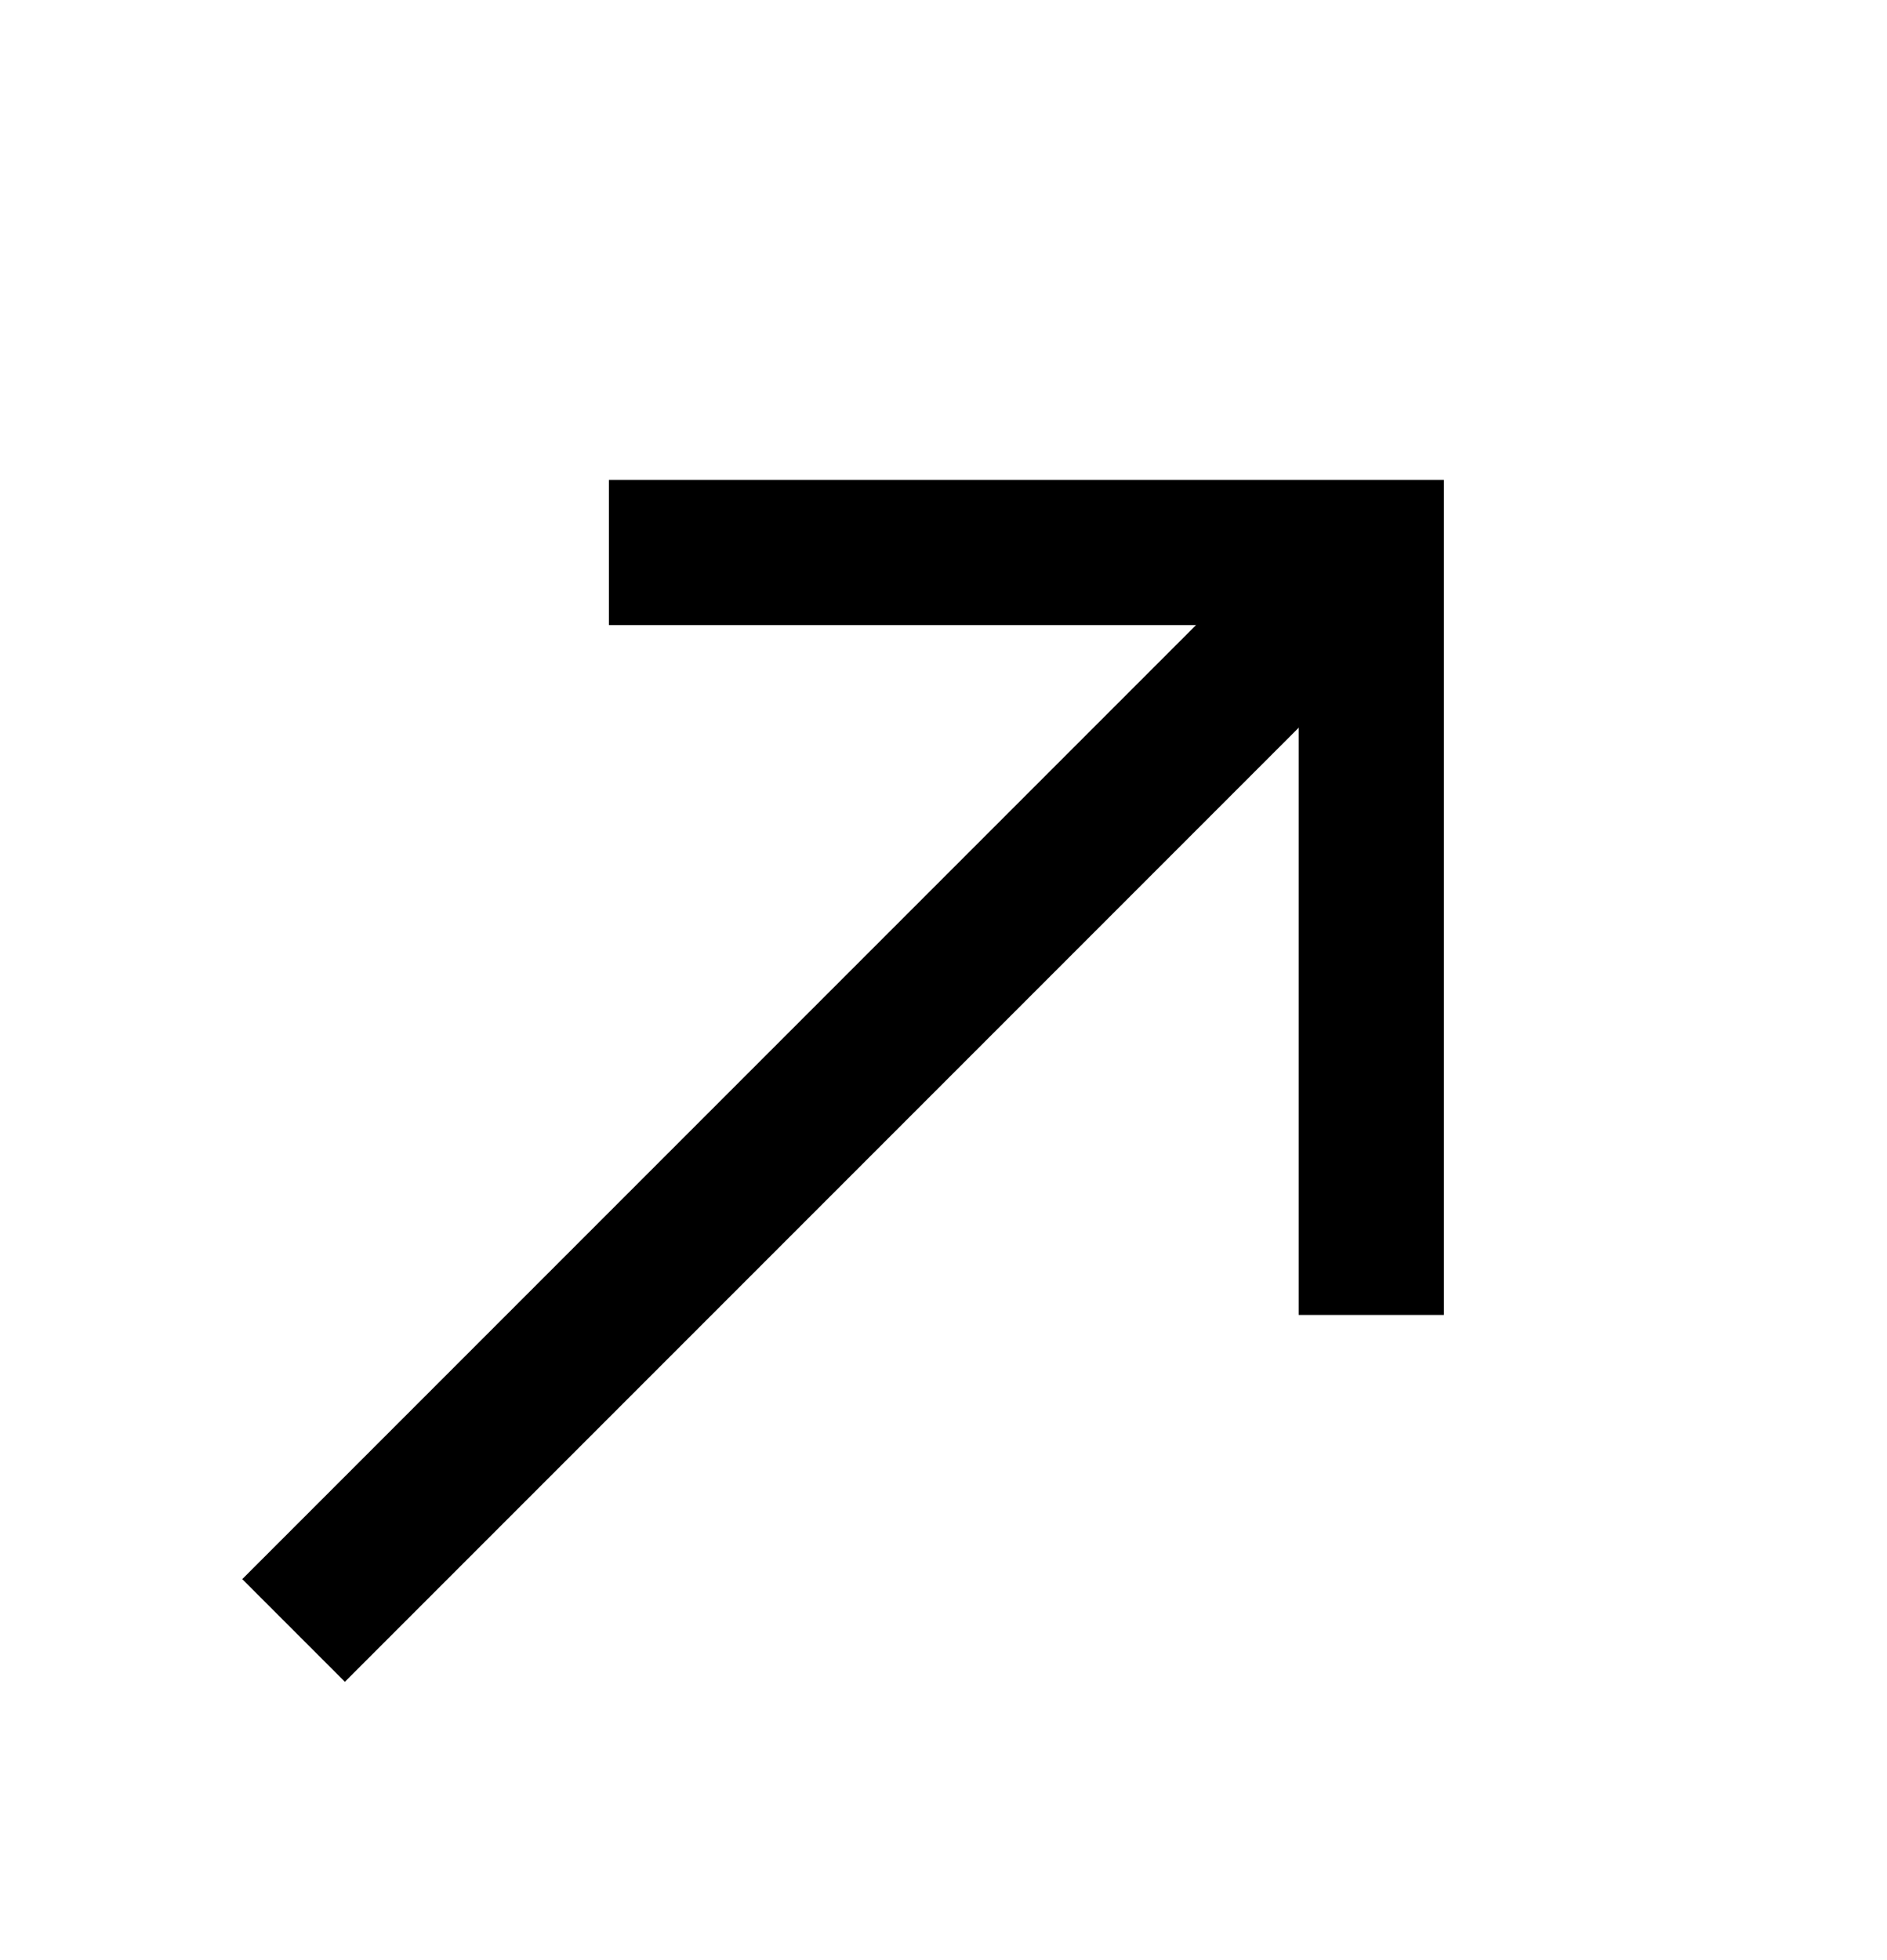
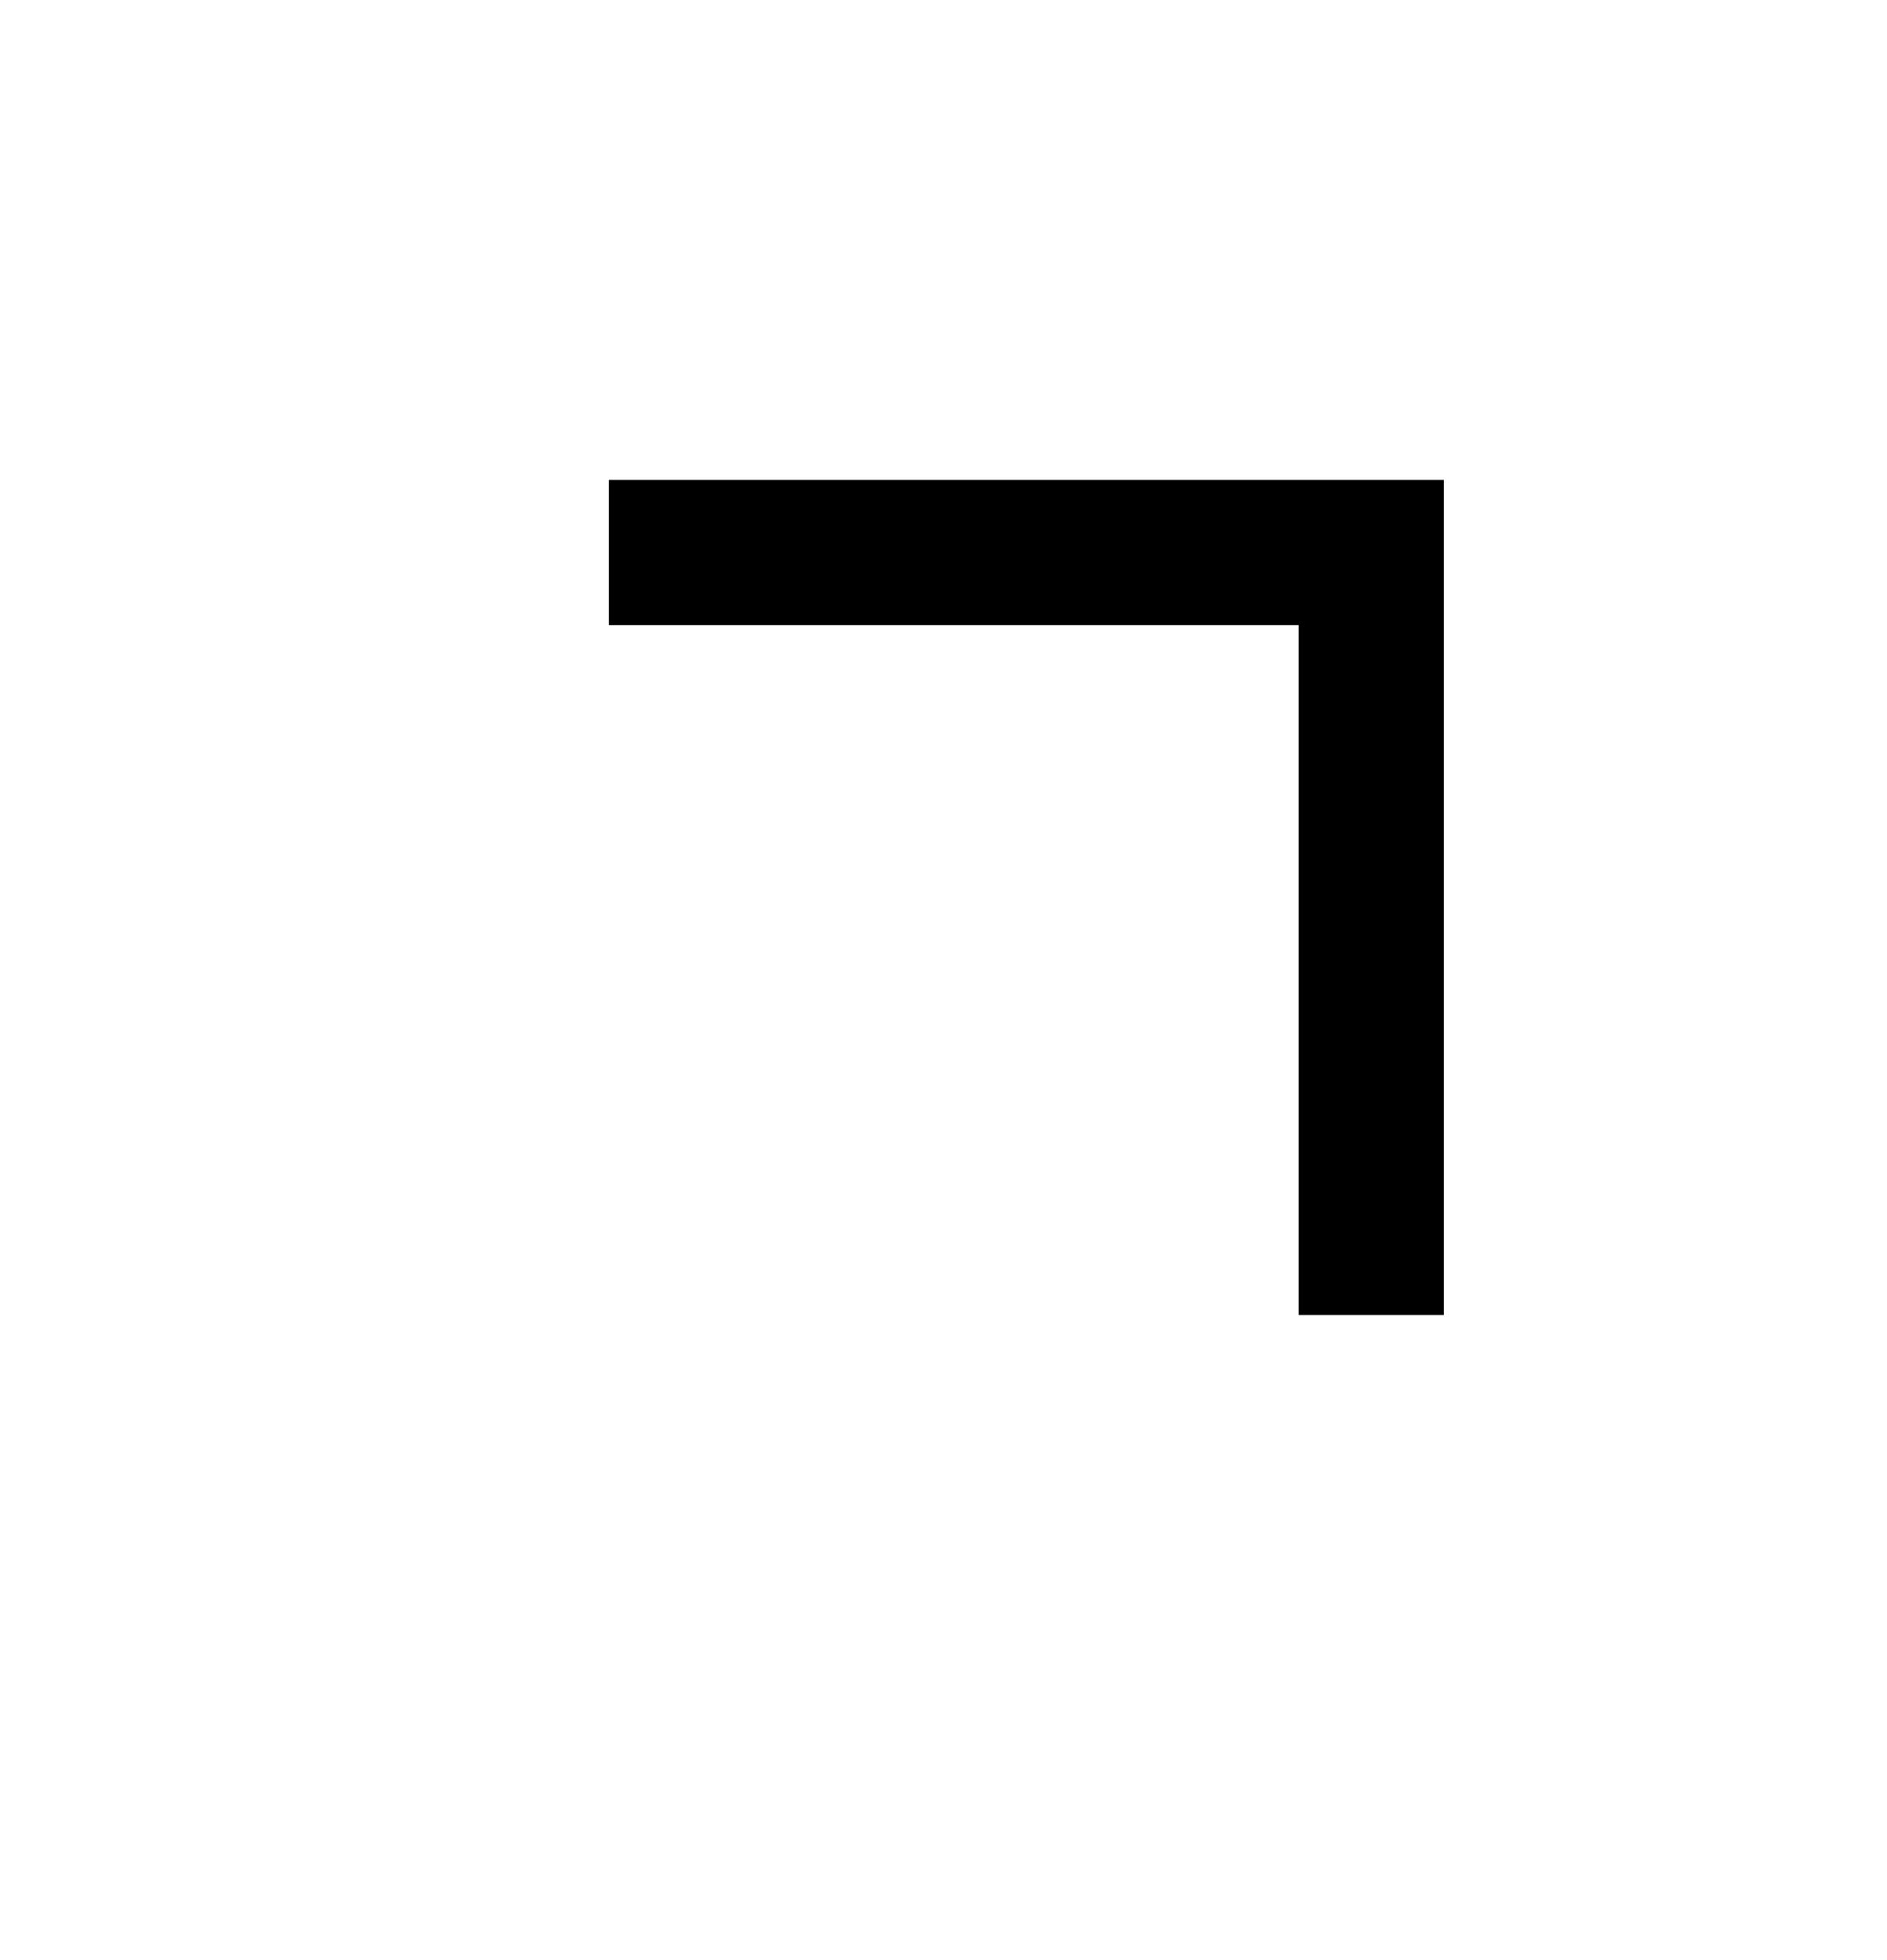
<svg xmlns="http://www.w3.org/2000/svg" width="26" height="27" viewBox="0 0 26 27" fill="none">
-   <path d="M4.752 21.752L18.215 8.289" stroke="black" stroke-width="2" stroke-linecap="square" />
  <path d="M9.39 7.61L18.894 7.61L18.894 17.113" stroke="black" stroke-width="2" stroke-linecap="square" />
</svg>